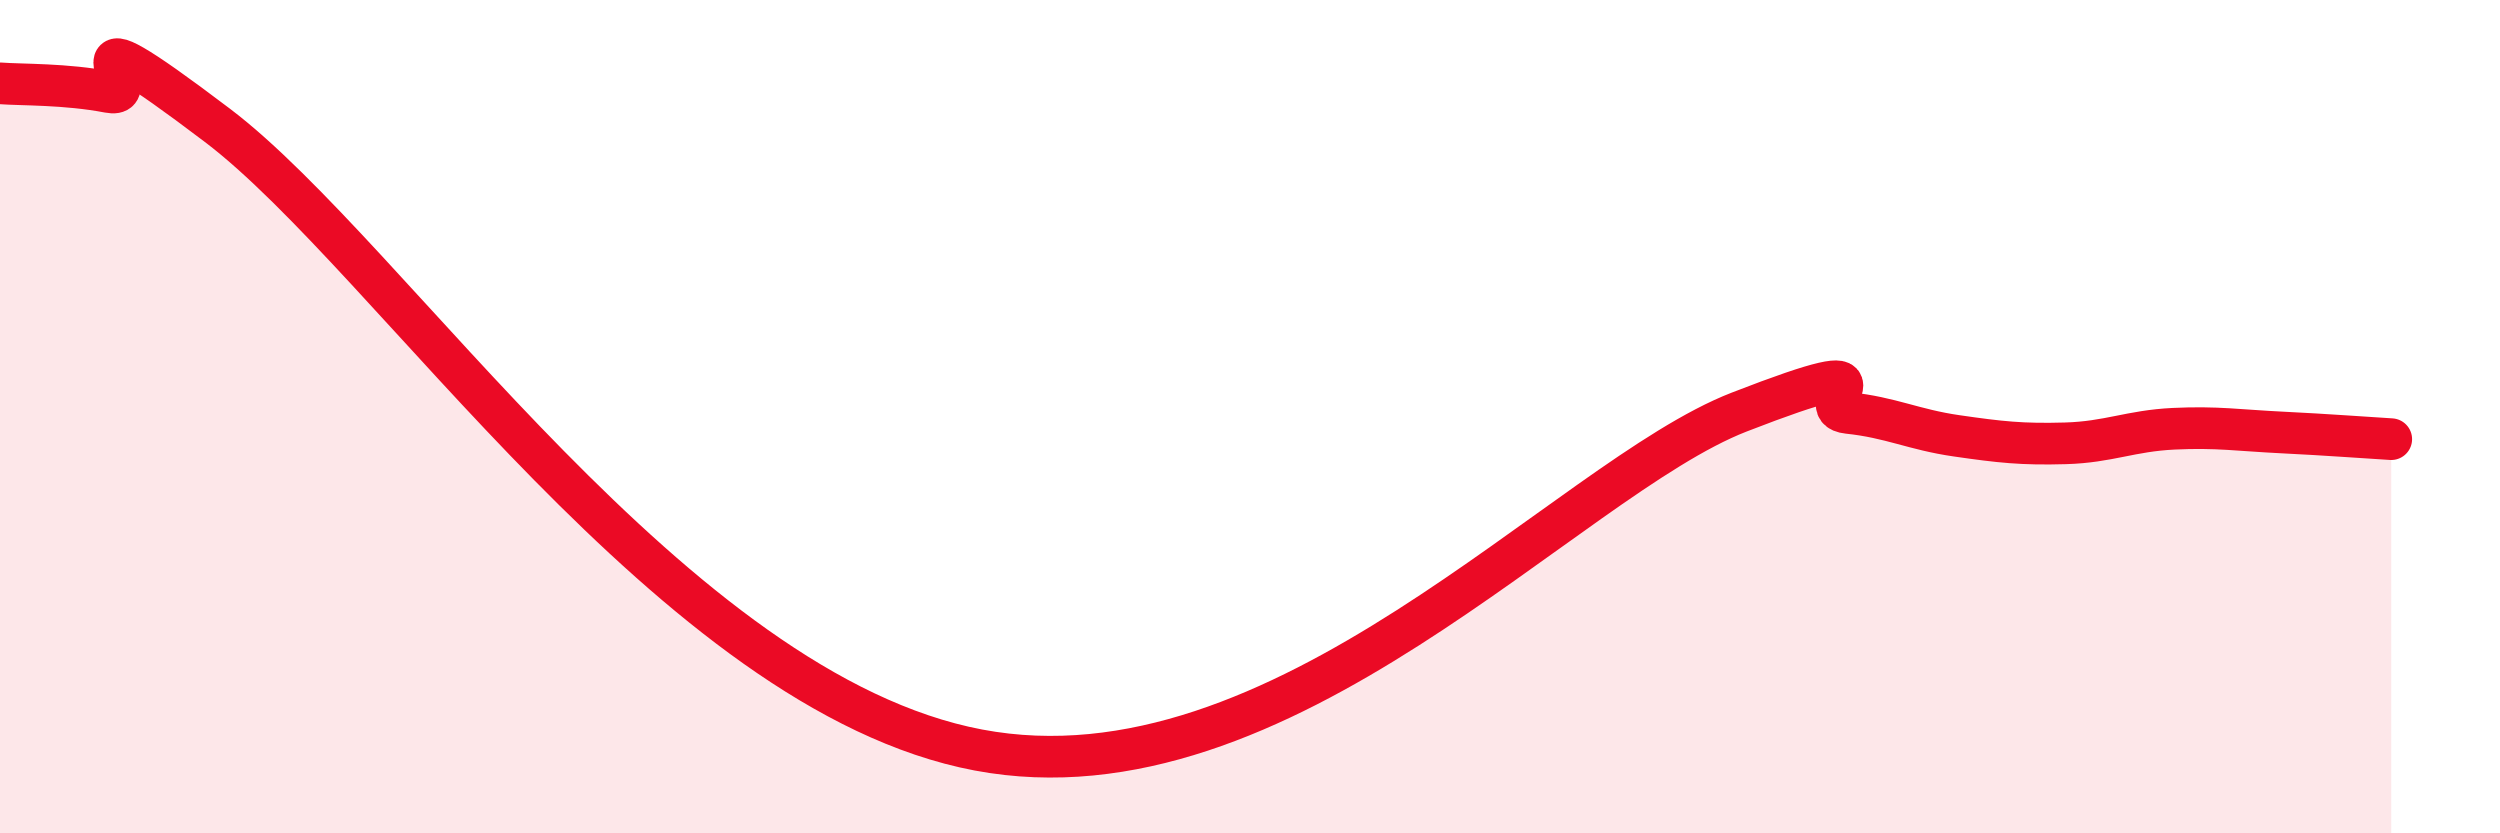
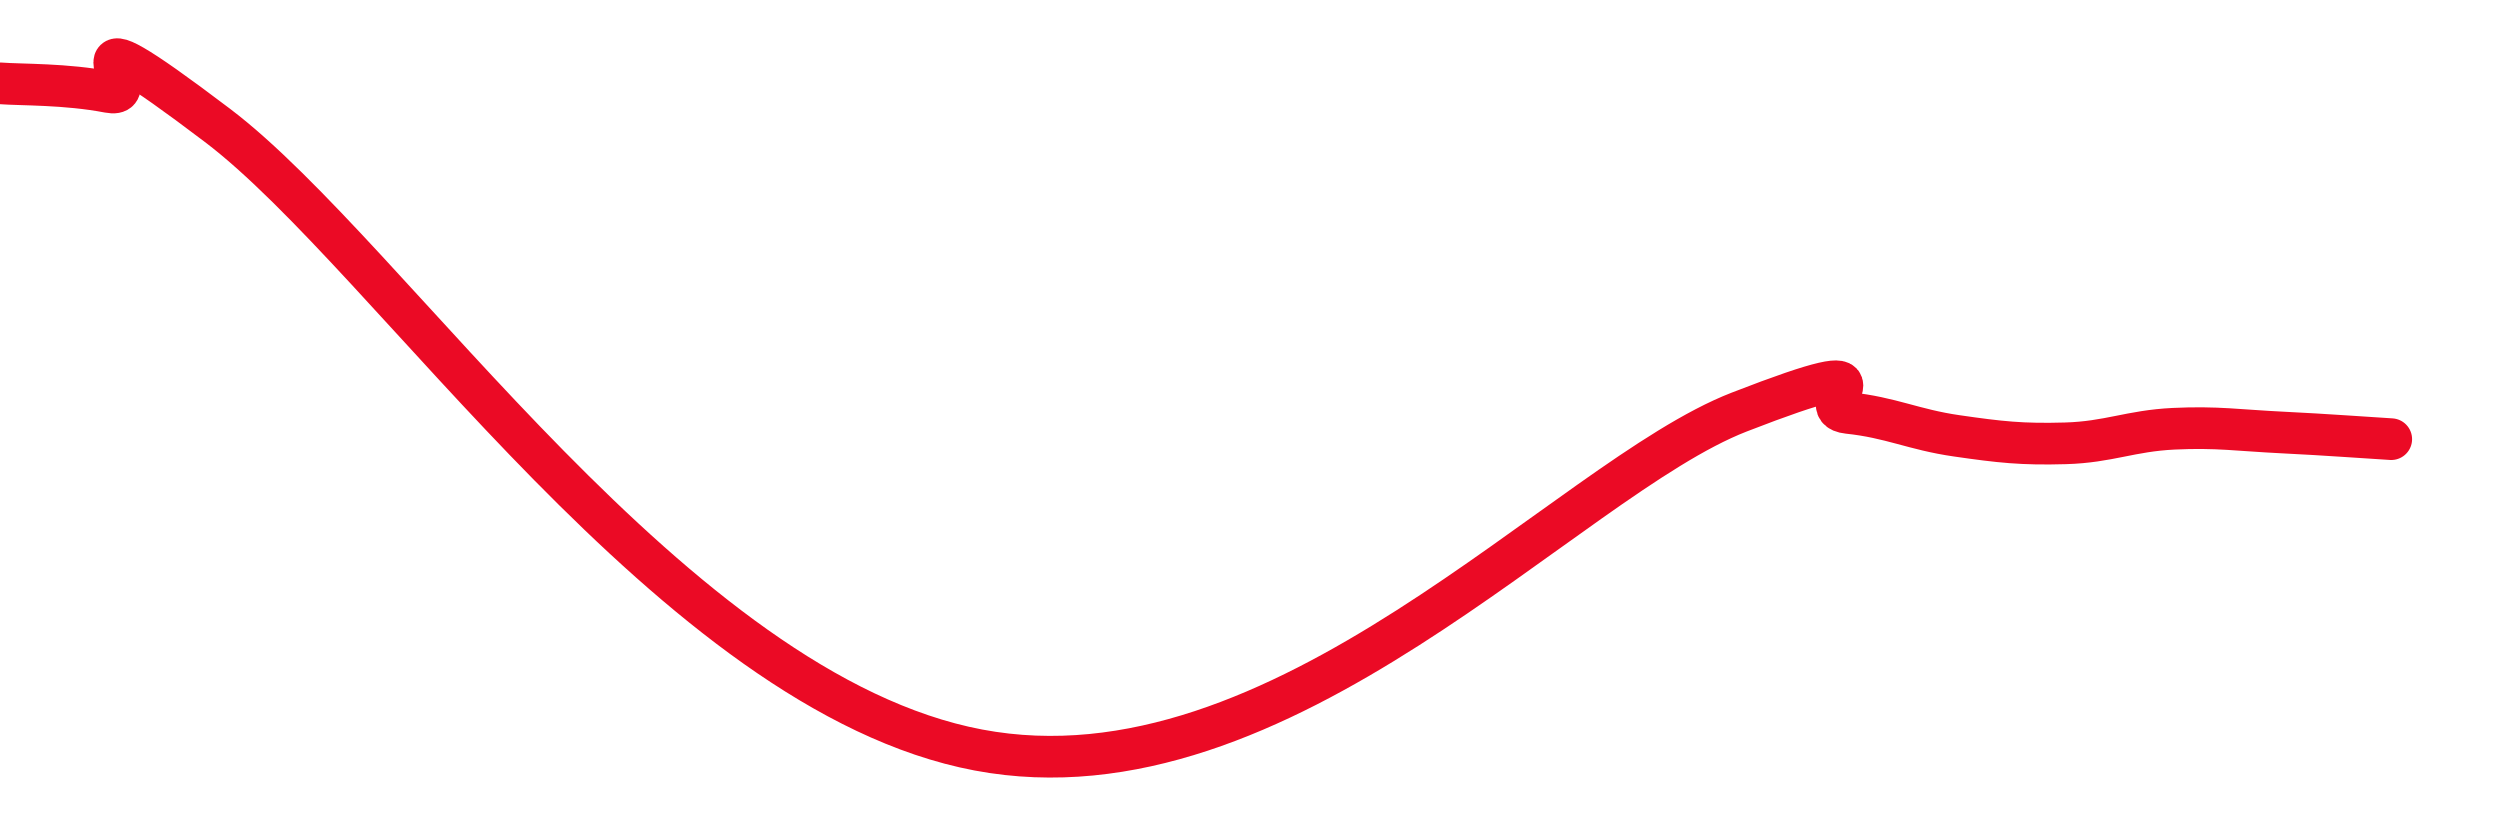
<svg xmlns="http://www.w3.org/2000/svg" width="60" height="20" viewBox="0 0 60 20">
-   <path d="M 0,2 C 0.52,2.04 1.57,2.01 2.61,2.21 C 3.65,2.41 1.05,-0.15 5.22,3.01 C 9.39,6.17 16.18,16.62 23.48,18 C 30.78,19.38 37.57,11.51 41.74,9.89 C 45.91,8.27 43.31,9.8 44.35,9.91 C 45.39,10.02 45.92,10.31 46.96,10.46 C 48,10.61 48.53,10.67 49.57,10.64 C 50.61,10.61 51.13,10.34 52.17,10.29 C 53.21,10.24 53.74,10.33 54.78,10.38 C 55.82,10.43 56.87,10.51 57.39,10.54L57.39 20L0 20Z" fill="#EB0A25" opacity="0.1" stroke-linecap="round" stroke-linejoin="round" />
  <path d="M 0,2 C 0.52,2.04 1.57,2.01 2.61,2.21 C 3.65,2.41 1.05,-0.15 5.22,3.01 C 9.39,6.17 16.18,16.62 23.48,18 C 30.78,19.38 37.57,11.51 41.74,9.89 C 45.91,8.27 43.31,9.8 44.35,9.91 C 45.39,10.02 45.92,10.31 46.96,10.46 C 48,10.61 48.53,10.67 49.57,10.64 C 50.61,10.61 51.13,10.34 52.17,10.29 C 53.21,10.24 53.74,10.33 54.78,10.38 C 55.82,10.43 56.87,10.51 57.39,10.54" stroke="#EB0A25" stroke-width="1" fill="none" stroke-linecap="round" stroke-linejoin="round" />
</svg>